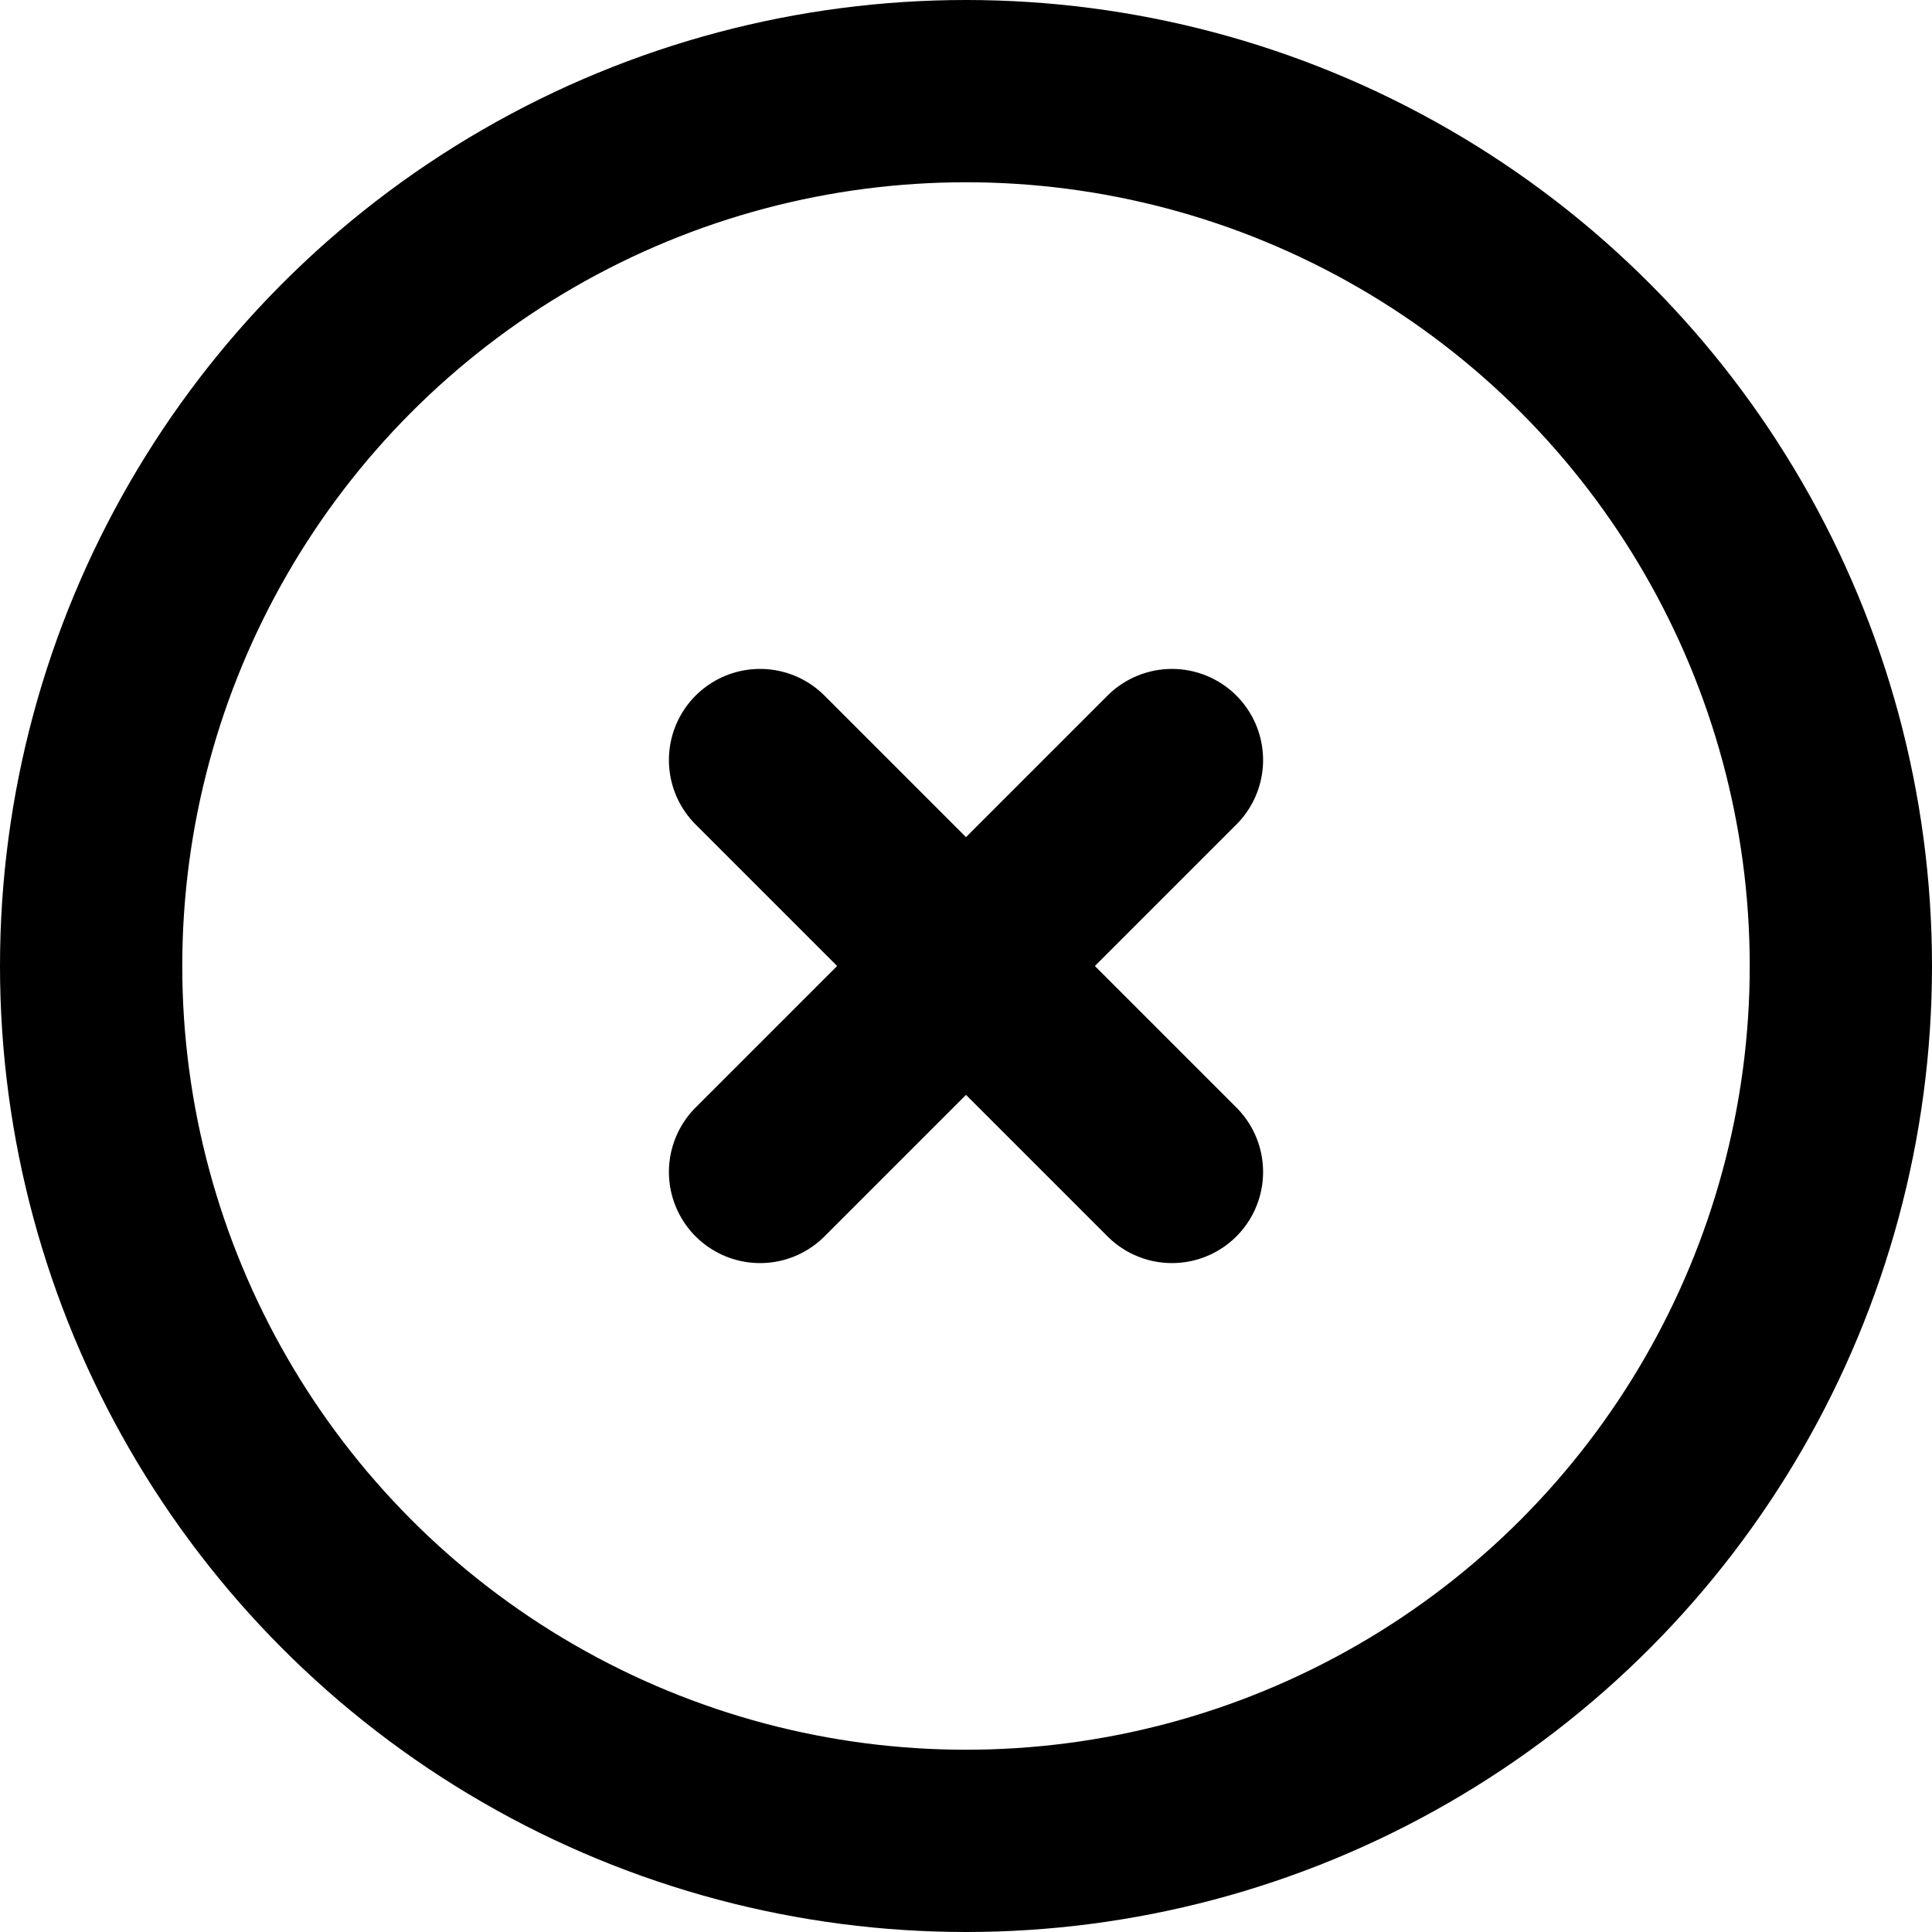
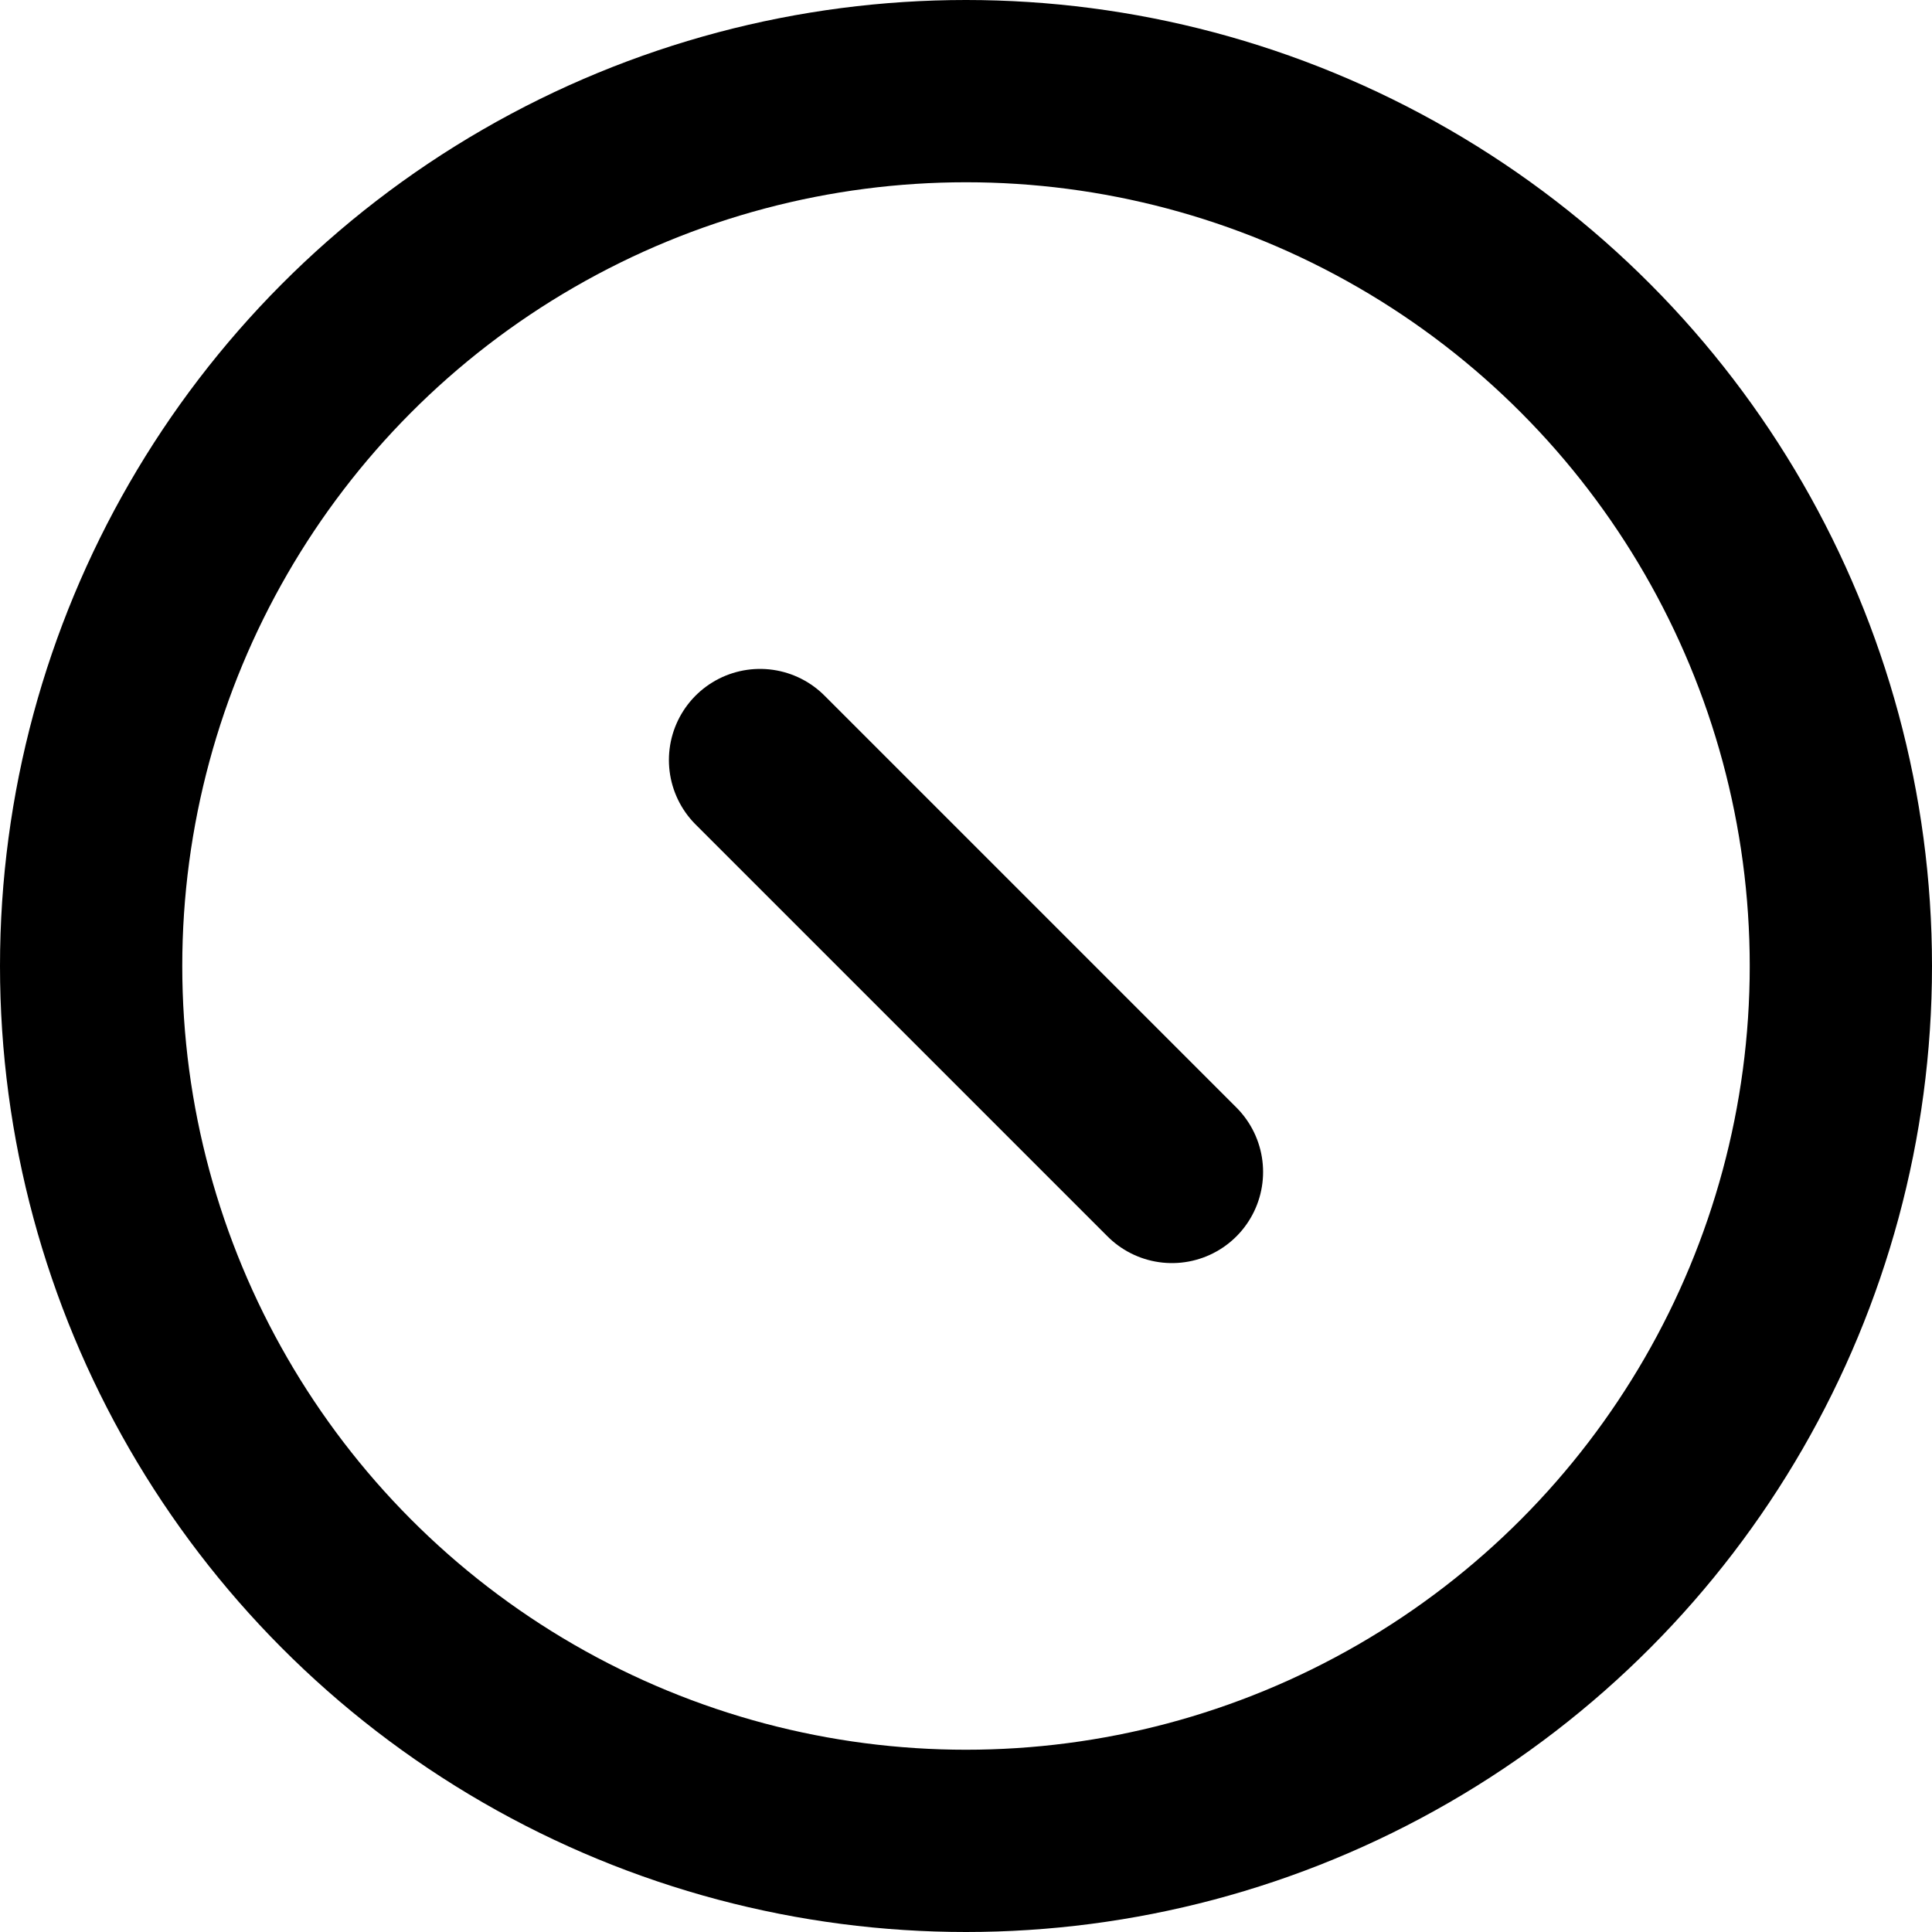
<svg xmlns="http://www.w3.org/2000/svg" version="1.1" id="Livello_1" x="0px" y="0px" viewBox="0 0 106 106" style="enable-background:new 0 0 106 106;" xml:space="preserve">
  <style type="text/css">
	.st0{fill:none;stroke:#000000;stroke-width:10;stroke-linecap:round;stroke-miterlimit:10;}
</style>
  <circle class="st0" cx="53" cy="53" r="48" />
-   <line class="st0" x1="64.3" y1="41.7" x2="41.7" y2="64.3" />
  <line class="st0" x1="41.7" y1="41.7" x2="64.3" y2="64.3" />
</svg>